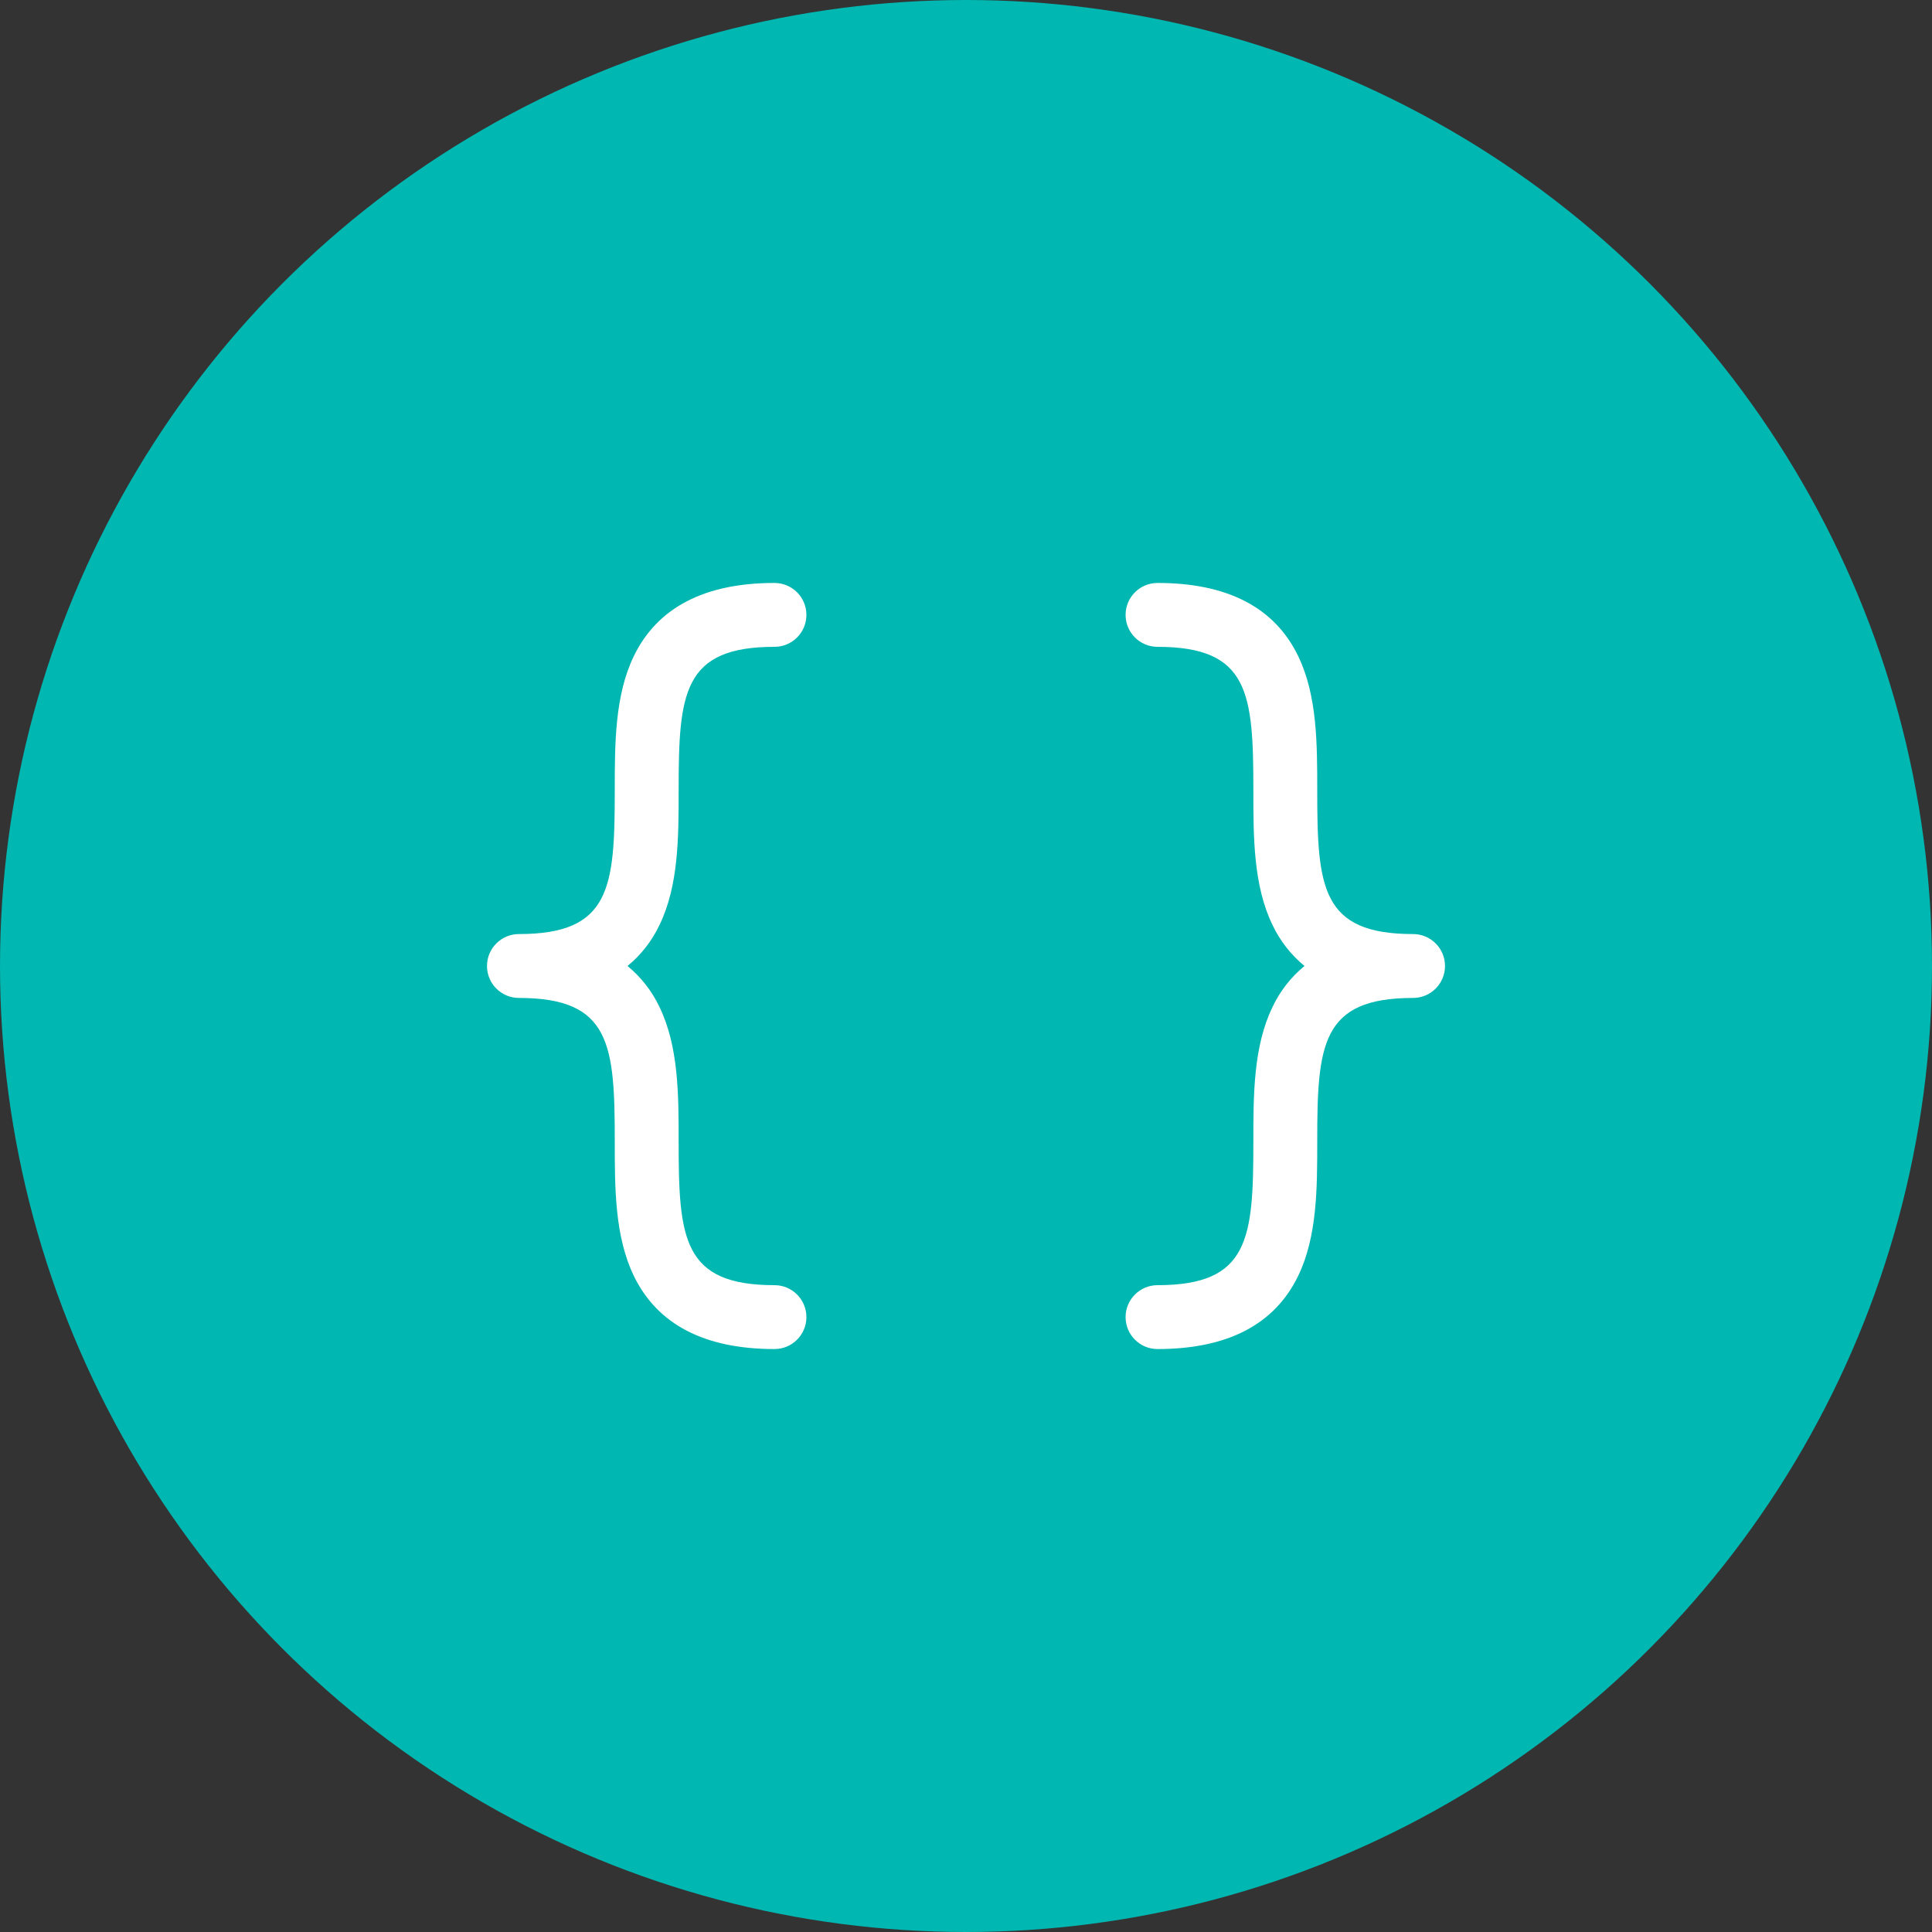
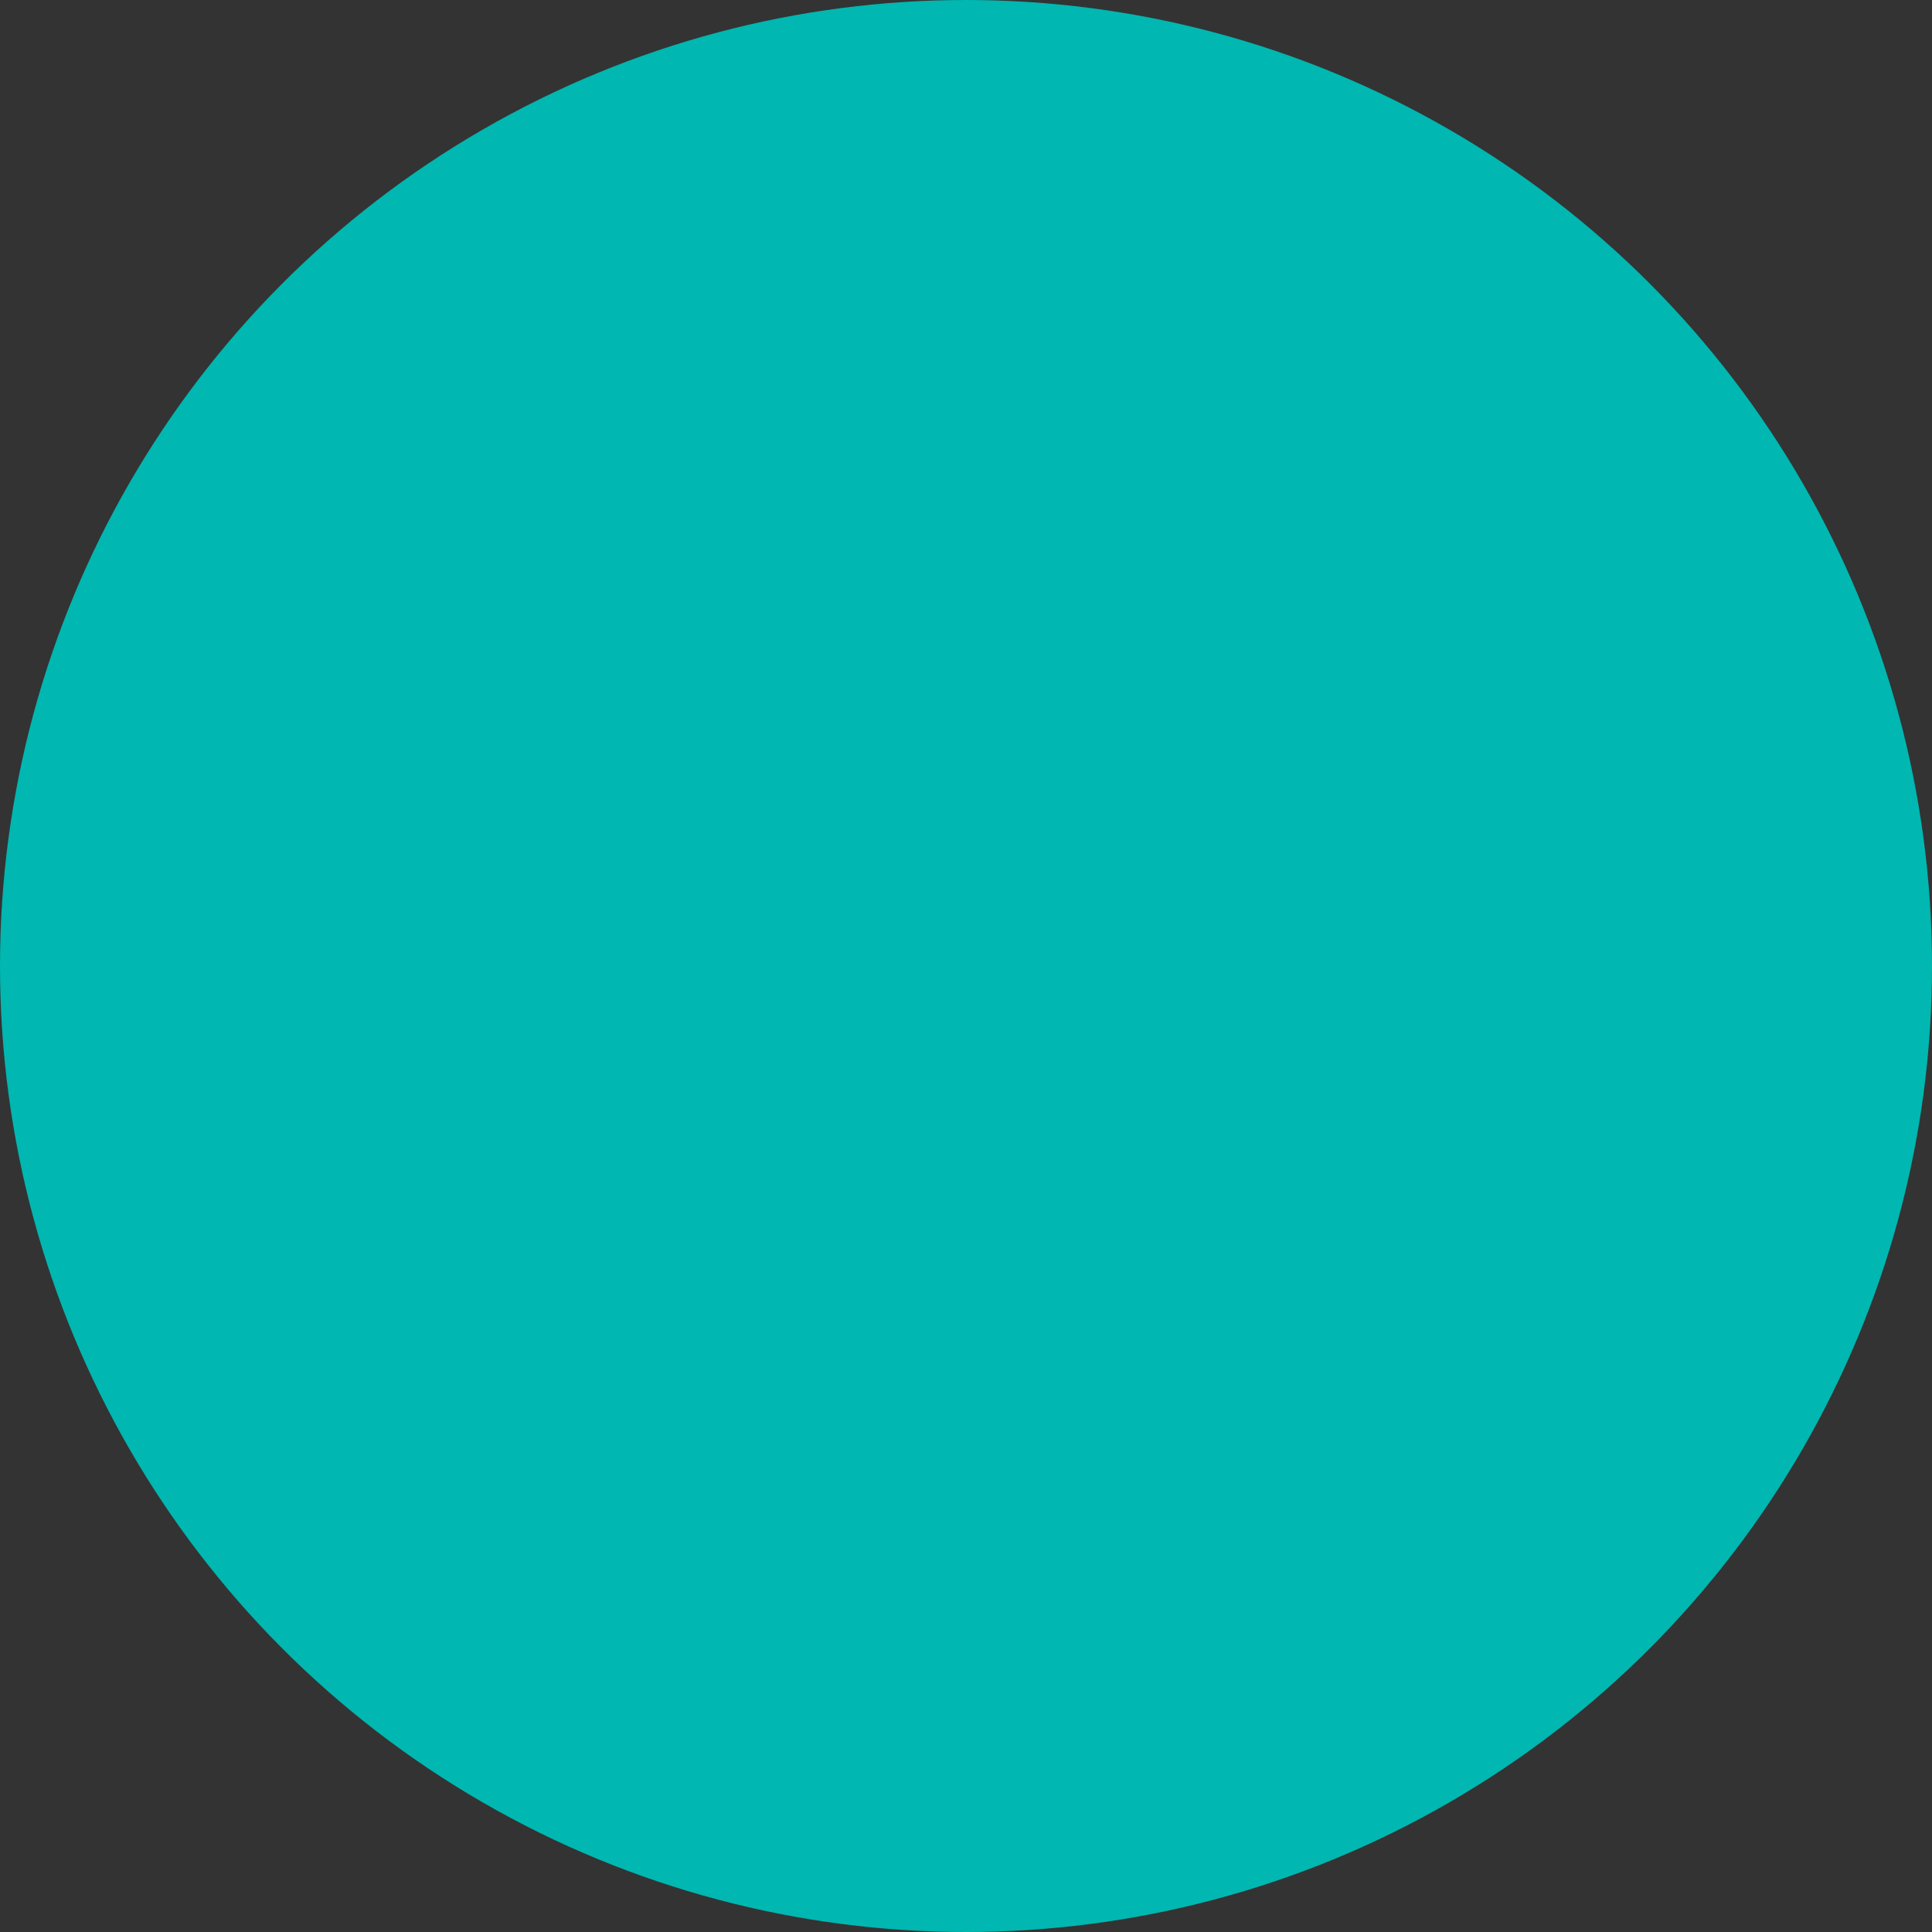
<svg xmlns="http://www.w3.org/2000/svg" id="Livello_2" data-name="Livello 2" viewBox="0 0 150 150">
  <rect x="0" y="0" width="150" height="150" fill="#333333" stroke="none" />
  <defs>
    <style>      .cls-1 {        fill: #fff;      }      .cls-2 {        fill: #00b7b1;      }    </style>
  </defs>
  <g id="Livello_1-2" data-name="Livello 1">
    <g>
      <circle class="cls-2" cx="75" cy="75" r="75" />
-       <path class="cls-1" d="M48.72,75c1.05.86,1.9,1.95,2.48,3.18,1.49,3.07,1.49,6.82,1.49,10.45,0,7.53.31,11.15,7.44,11.15,1.37,0,2.48,1.11,2.48,2.48s-1.11,2.48-2.48,2.48c-5.42,0-9.08-1.9-10.91-5.66-1.49-3.07-1.49-6.82-1.49-10.45,0-7.53-.31-11.15-7.44-11.15-1.37,0-2.48-1.11-2.48-2.48s1.11-2.48,2.48-2.48c7.13,0,7.44-3.62,7.44-11.15,0-3.63,0-7.39,1.49-10.45,1.83-3.76,5.5-5.66,10.91-5.66,1.37,0,2.48,1.11,2.48,2.48s-1.11,2.48-2.48,2.48c-7.13,0-7.44,3.62-7.44,11.15,0,3.63,0,7.39-1.49,10.45-.58,1.23-1.43,2.32-2.48,3.18ZM109.71,72.52c-7.13,0-7.44-3.62-7.44-11.15,0-3.63,0-7.39-1.49-10.45-1.82-3.76-5.49-5.66-10.91-5.66-1.37,0-2.48,1.11-2.48,2.48s1.11,2.48,2.48,2.48c7.13,0,7.44,3.62,7.44,11.15,0,3.63,0,7.39,1.49,10.45.58,1.23,1.43,2.31,2.48,3.18-1.05.86-1.9,1.95-2.48,3.18-1.49,3.07-1.49,6.82-1.49,10.45,0,7.53-.31,11.15-7.44,11.15-1.37,0-2.48,1.11-2.48,2.48s1.11,2.48,2.48,2.48c5.42,0,9.08-1.9,10.91-5.66,1.49-3.07,1.49-6.82,1.49-10.45,0-7.53.31-11.15,7.44-11.15,1.37,0,2.48-1.11,2.48-2.48s-1.11-2.48-2.48-2.48Z" />
    </g>
  </g>
</svg>